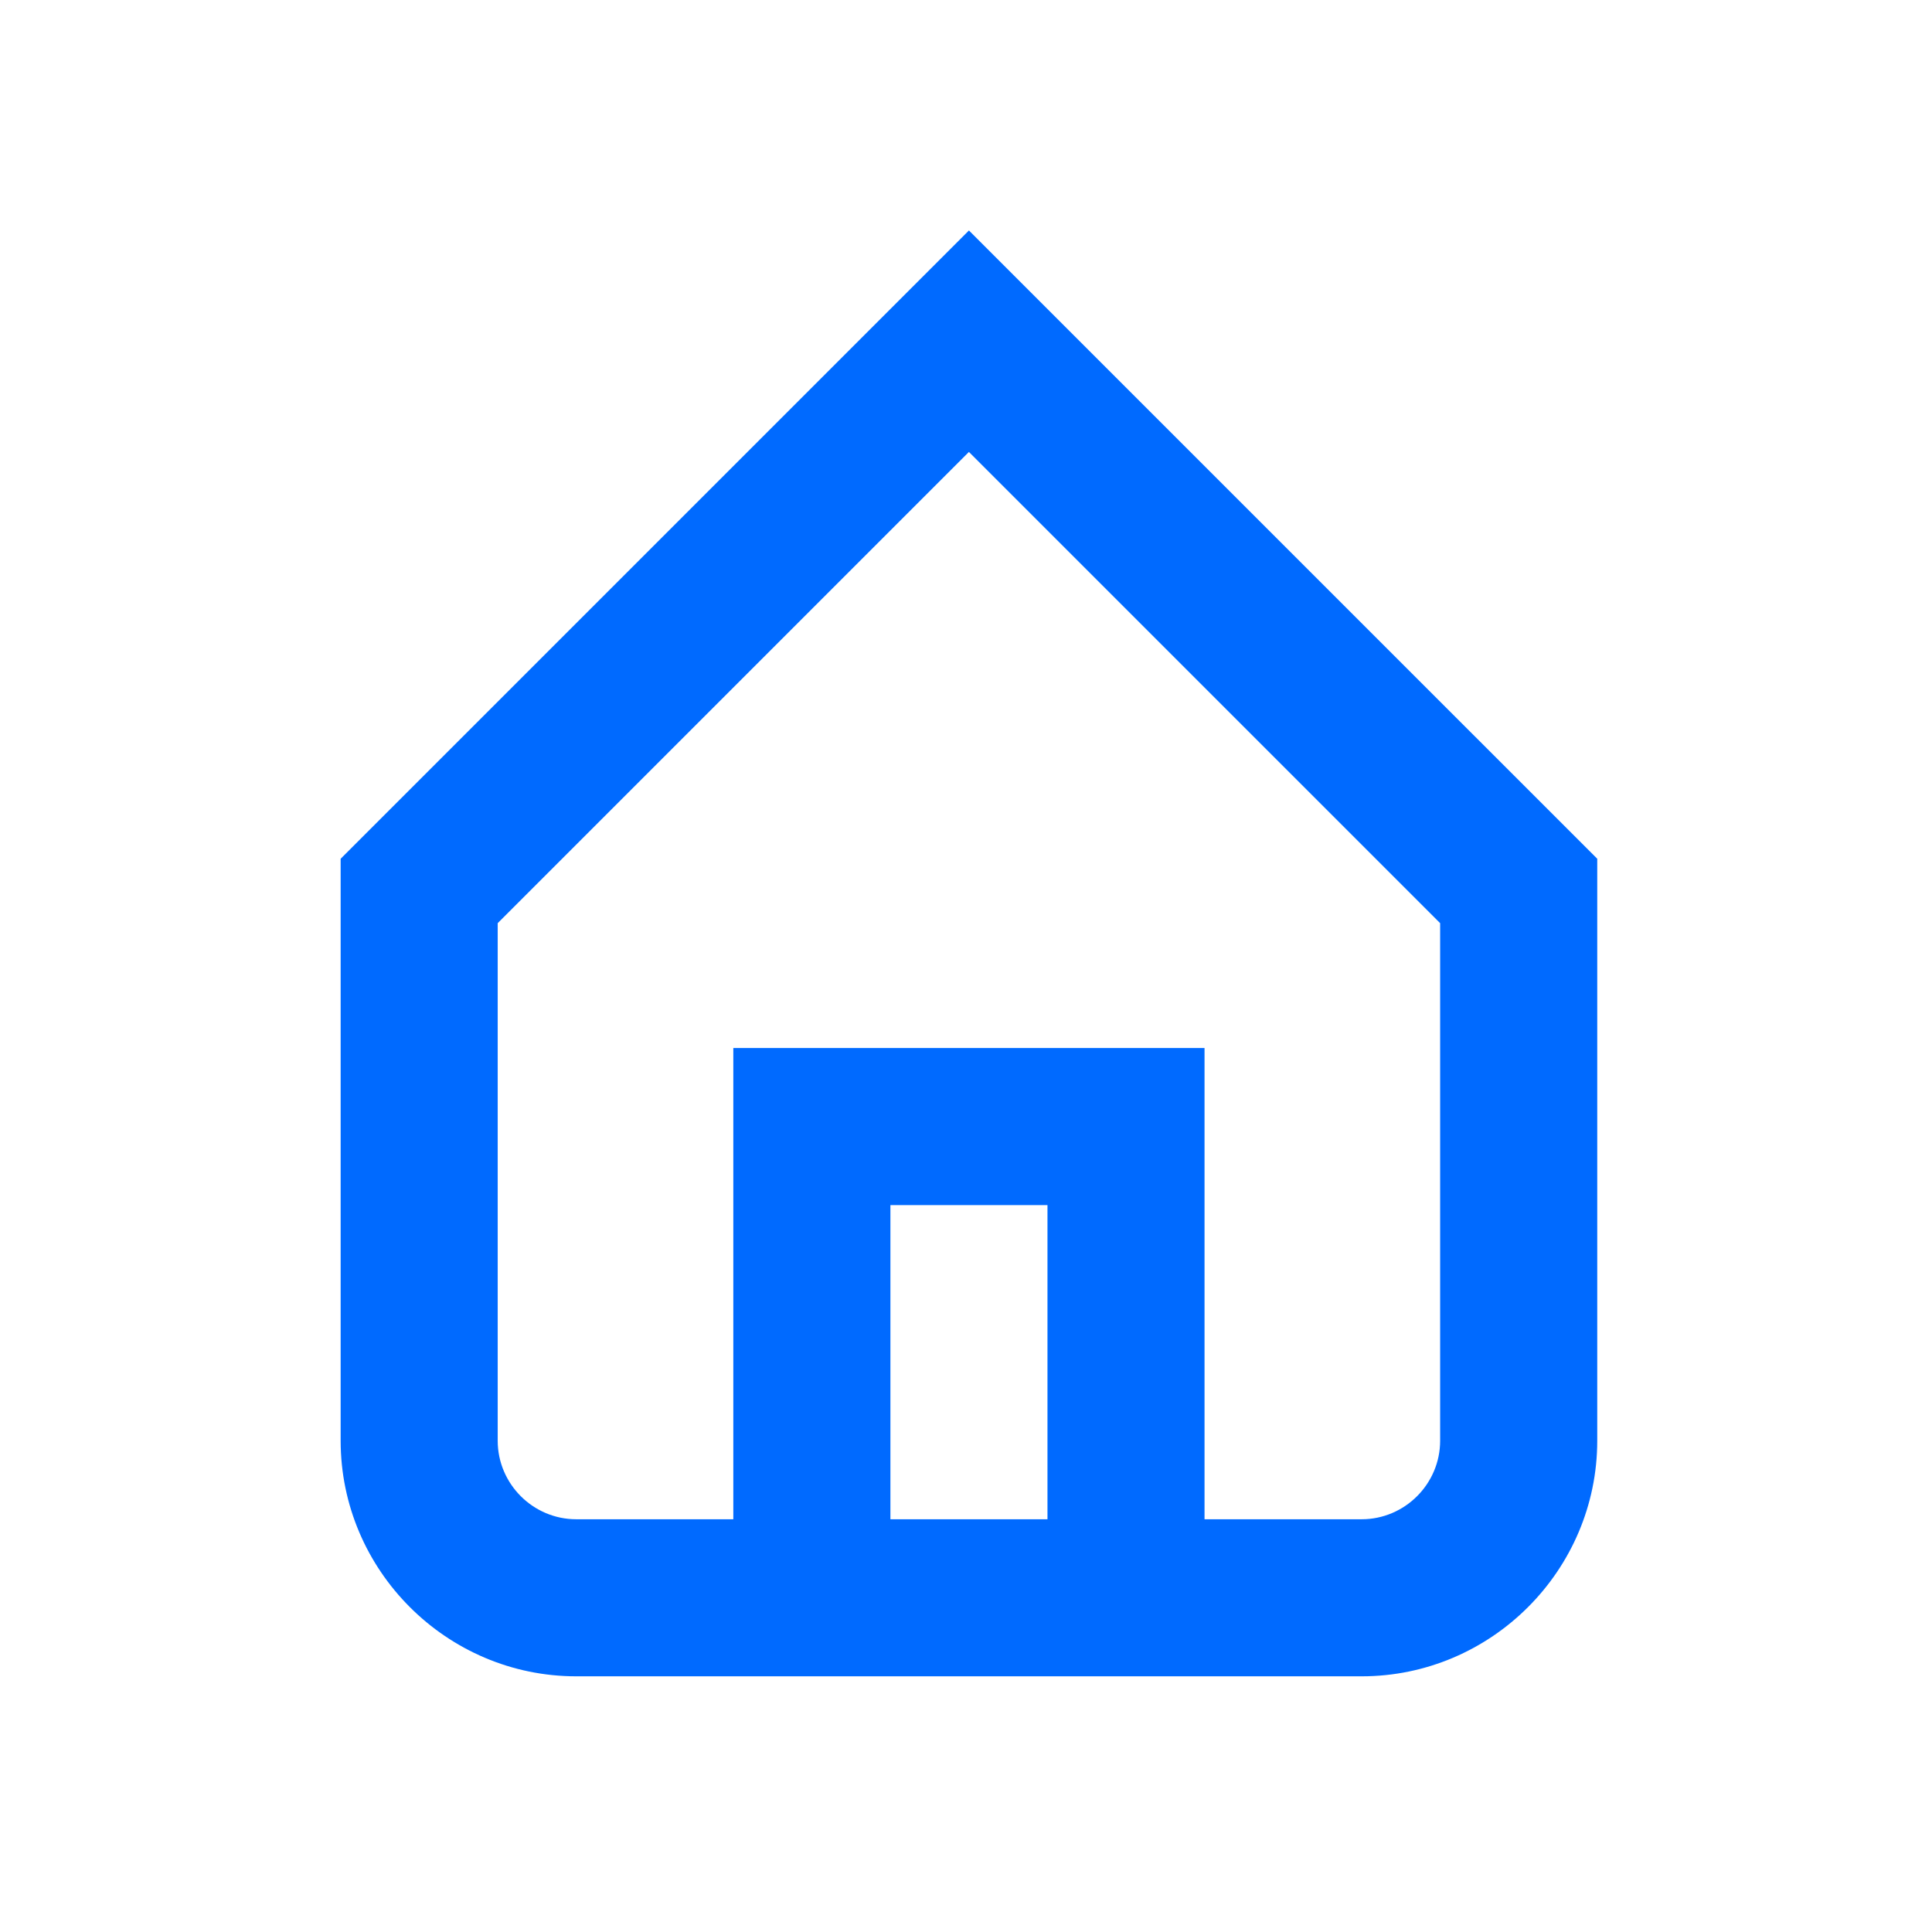
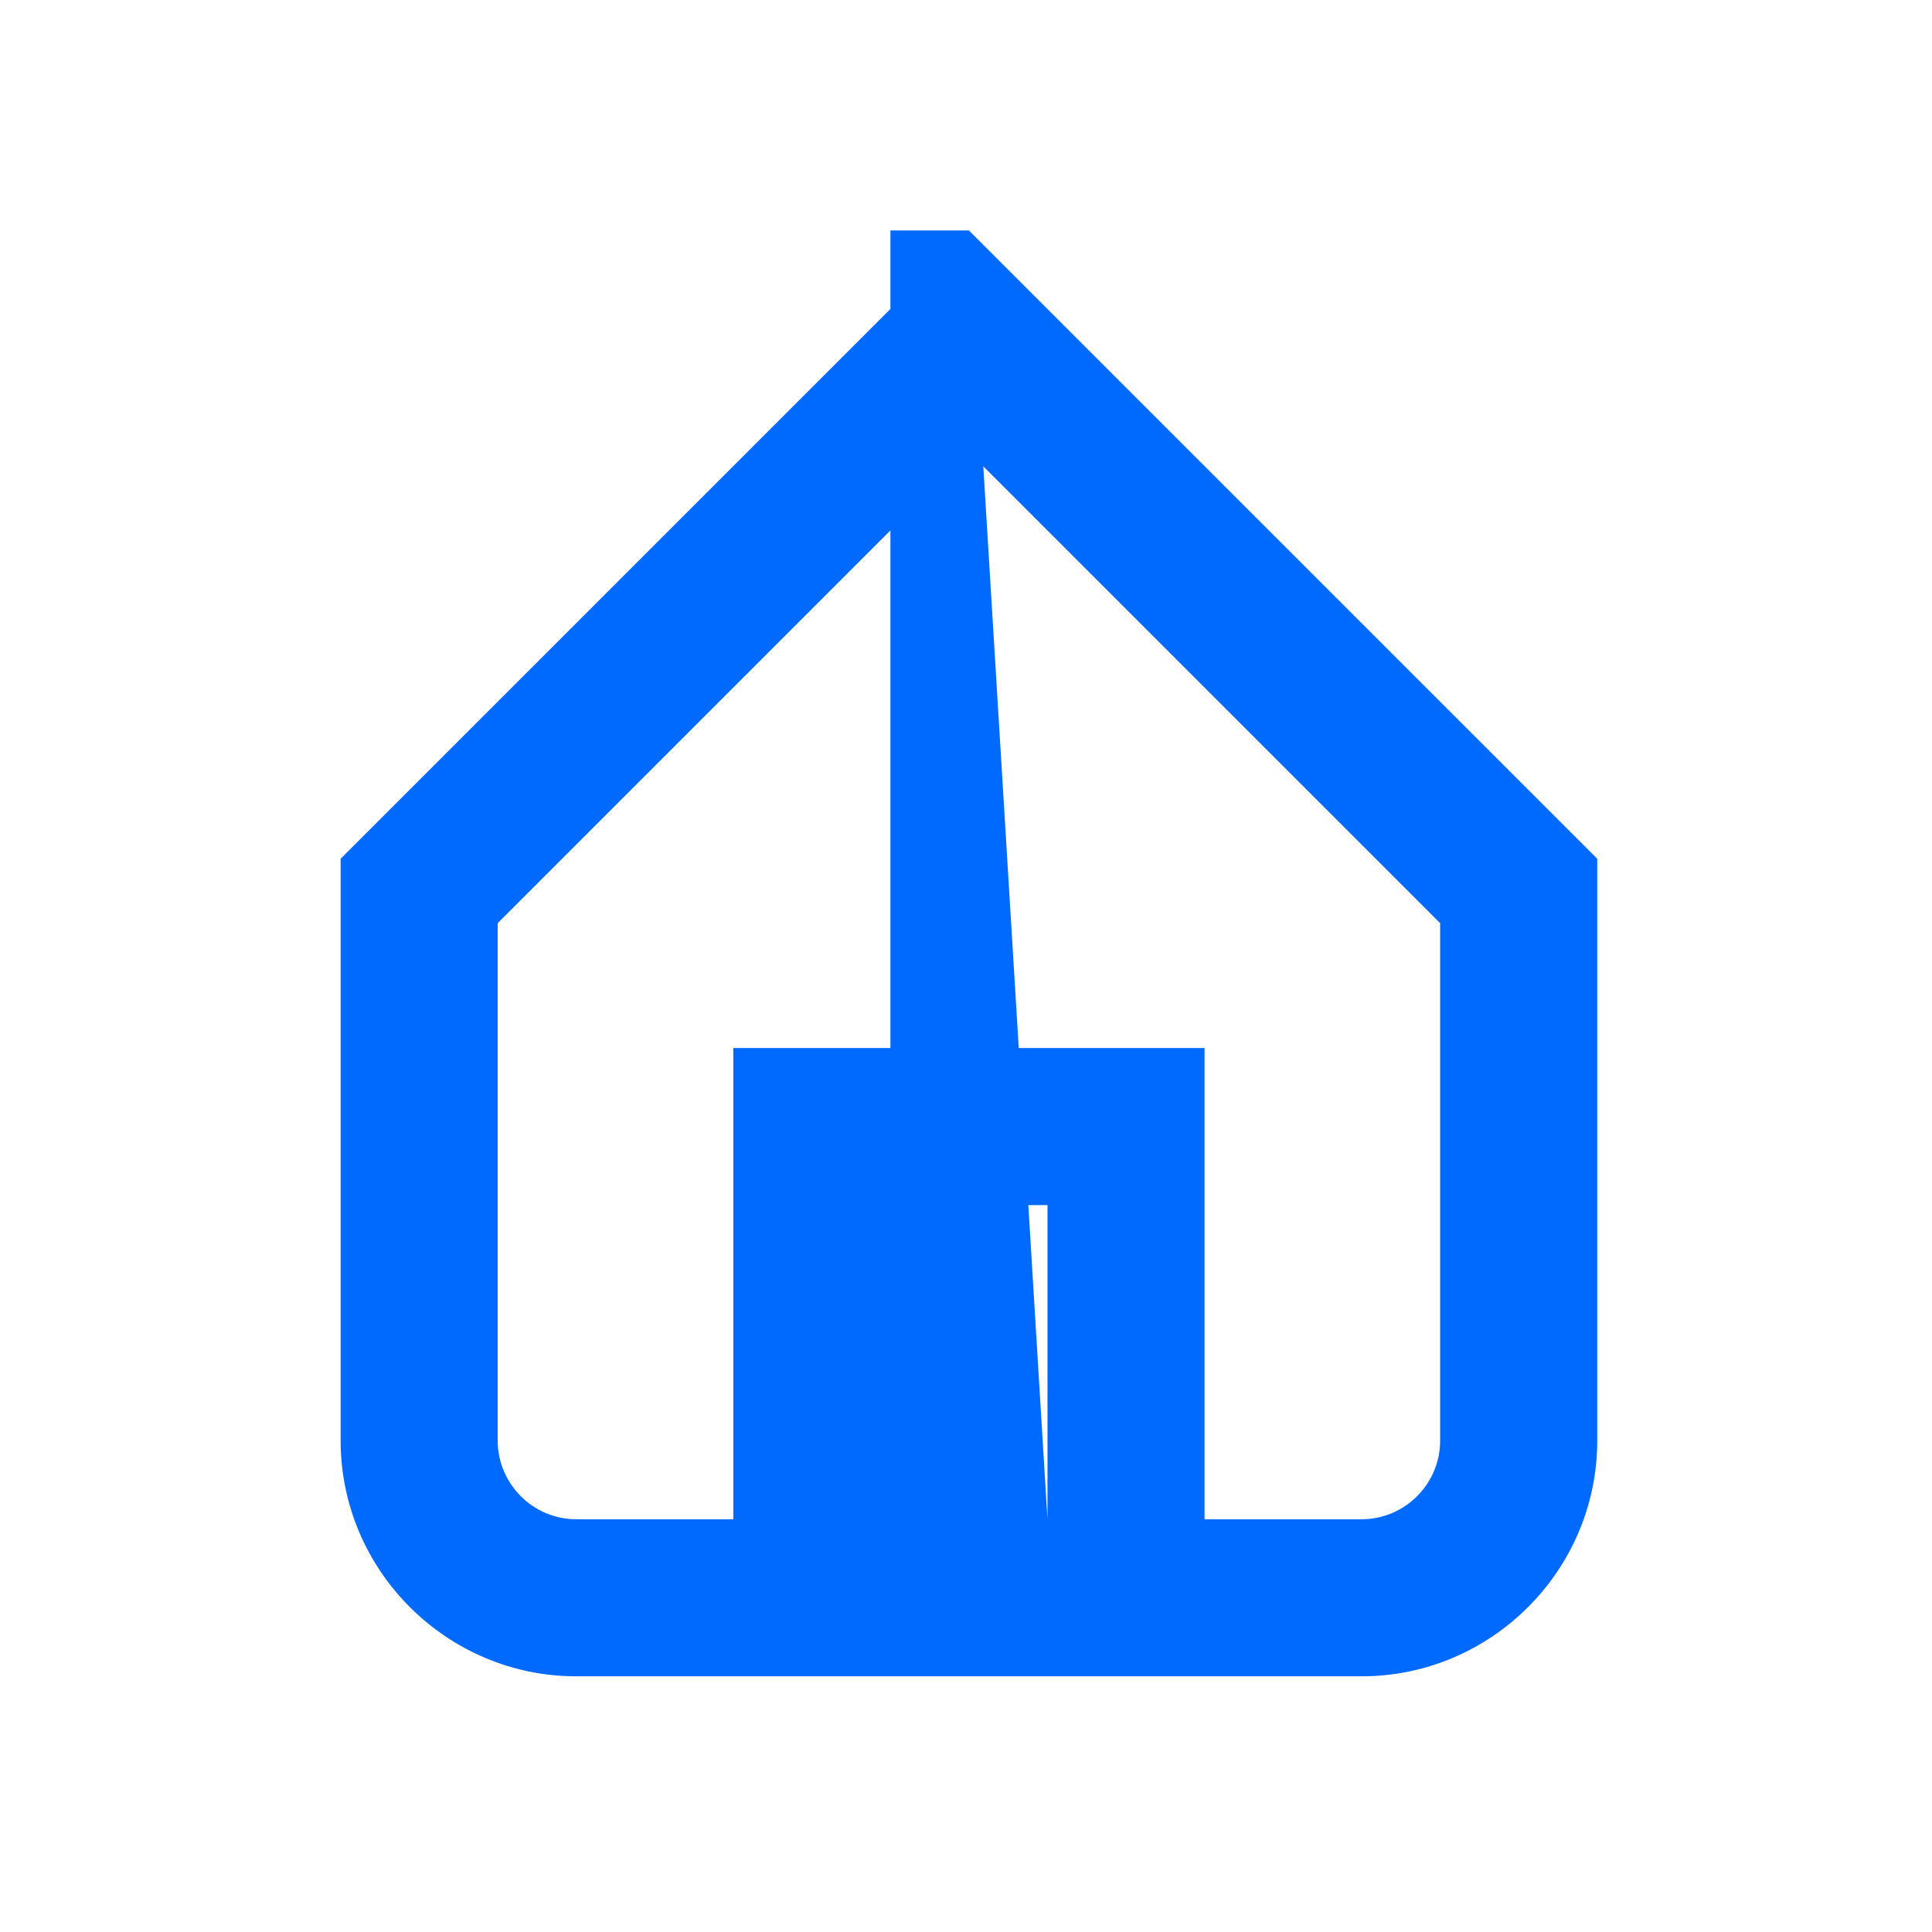
<svg xmlns="http://www.w3.org/2000/svg" width="41" height="41" viewBox="0 0 41 41" fill="none">
-   <path d="M20.562 4.891L7.229 18.224V30.574C7.229 33.324 9.479 35.574 12.229 35.574H28.896C31.646 35.574 33.896 33.324 33.896 30.574V18.224L20.562 4.891ZM22.229 32.241H18.896V25.574H22.229V32.241ZM30.562 30.574C30.562 31.491 29.812 32.241 28.896 32.241H25.562V22.241H15.562V32.241H12.229C11.312 32.241 10.562 31.491 10.562 30.574V19.591L20.562 9.591L30.562 19.591V30.574Z" fill="#006AFF" />
+   <path d="M20.562 4.891L7.229 18.224V30.574C7.229 33.324 9.479 35.574 12.229 35.574H28.896C31.646 35.574 33.896 33.324 33.896 30.574V18.224L20.562 4.891ZH18.896V25.574H22.229V32.241ZM30.562 30.574C30.562 31.491 29.812 32.241 28.896 32.241H25.562V22.241H15.562V32.241H12.229C11.312 32.241 10.562 31.491 10.562 30.574V19.591L20.562 9.591L30.562 19.591V30.574Z" fill="#006AFF" />
</svg>